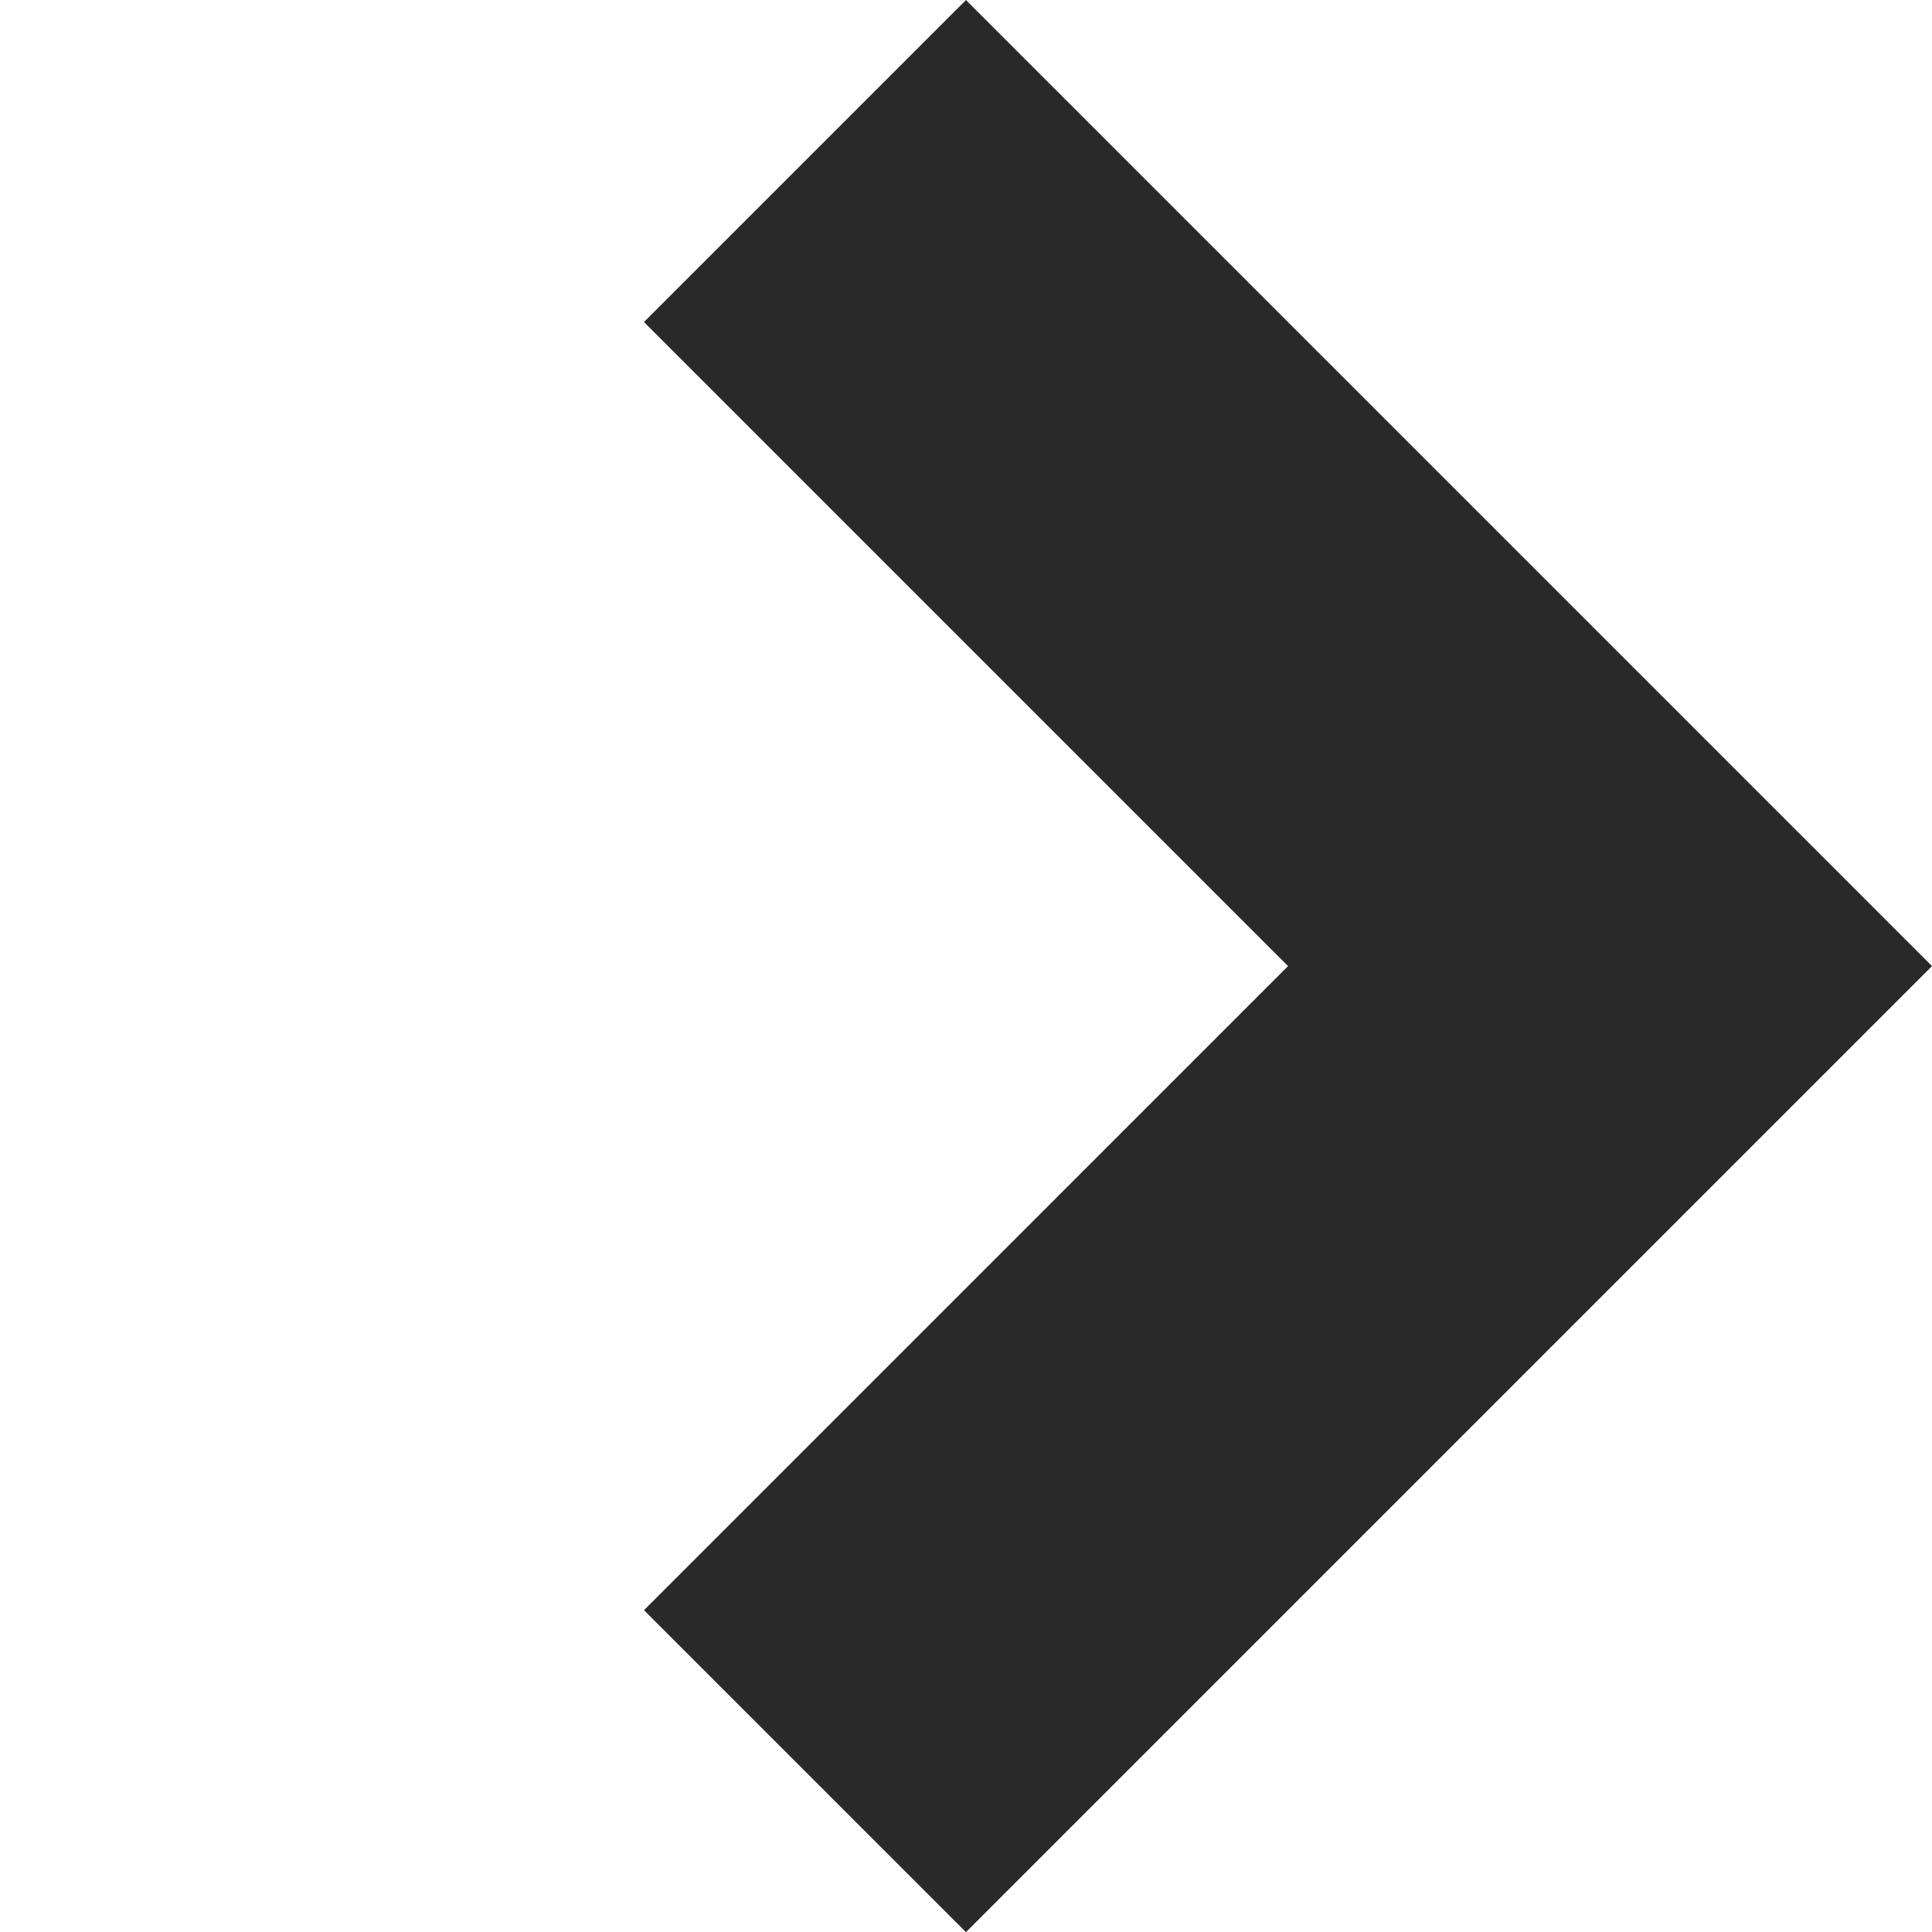
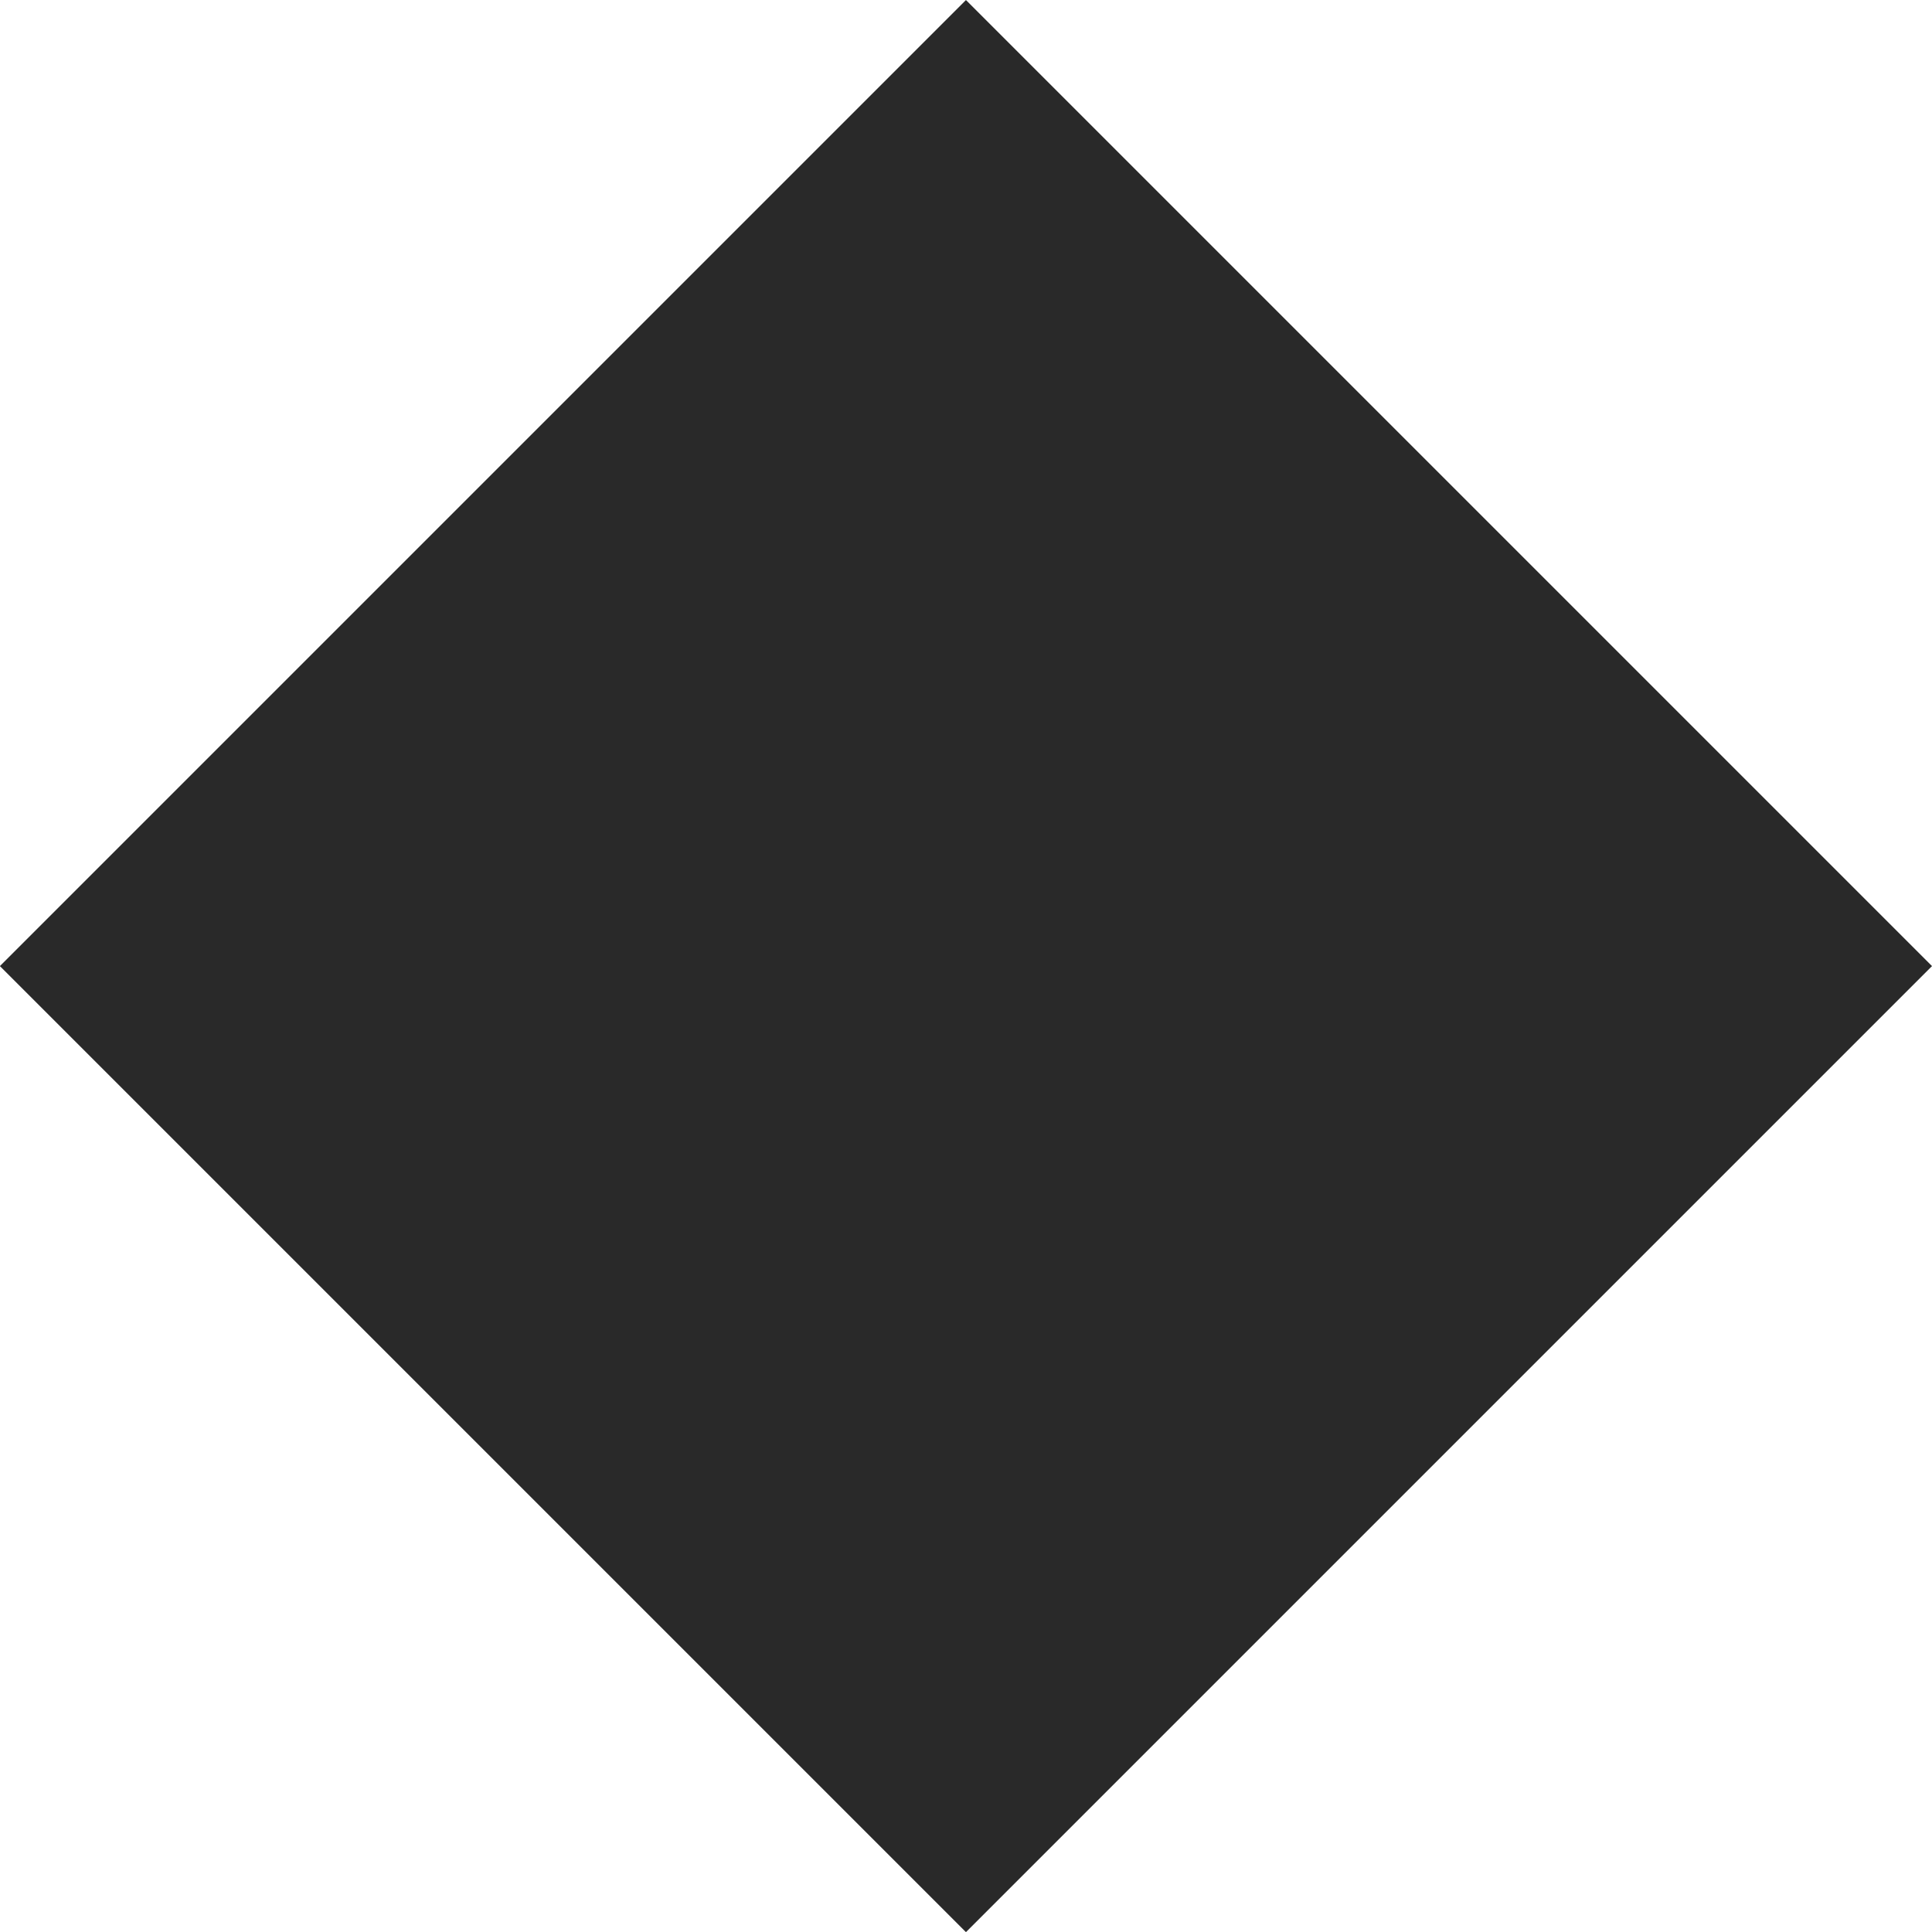
<svg xmlns="http://www.w3.org/2000/svg" width="9.899" height="9.899" viewBox="0 0 9.899 9.899">
-   <path id="angleright" d="M0,7V0H7V2.333H2.333V7Z" transform="translate(9.899 4.95) rotate(135)" fill="#292929" />
+   <path id="angleright" d="M0,7V0H7V2.333V7Z" transform="translate(9.899 4.95) rotate(135)" fill="#292929" />
</svg>